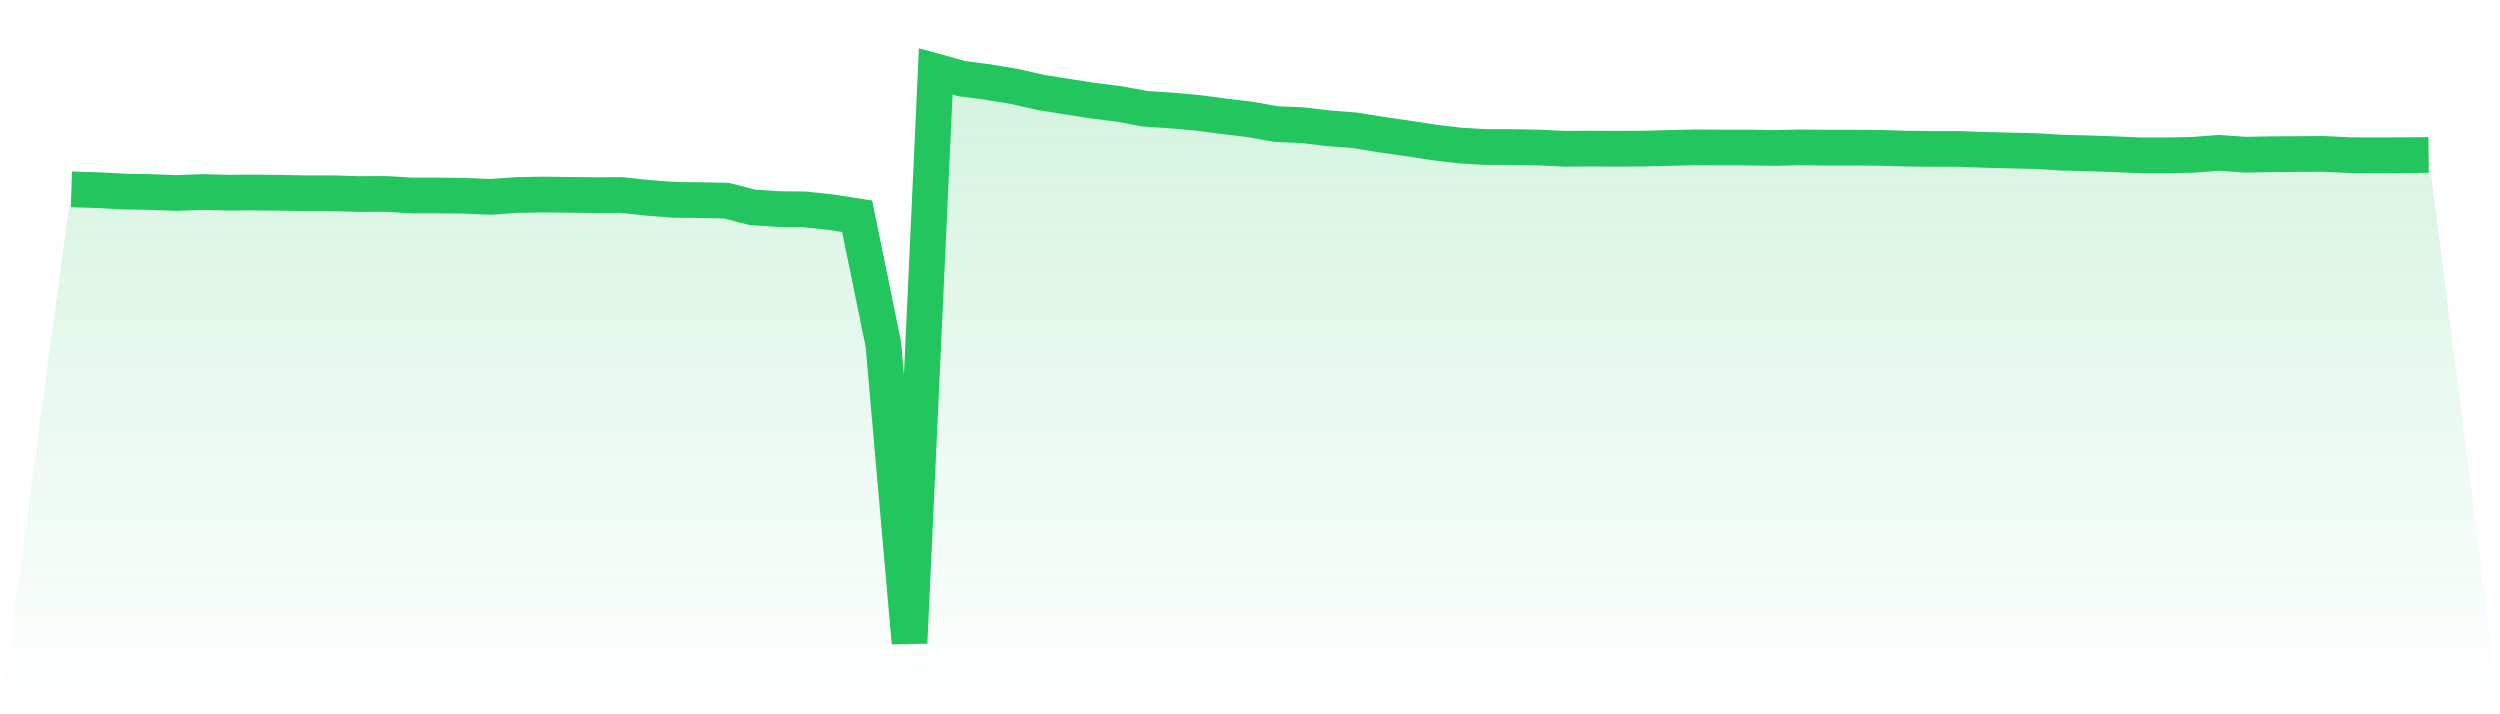
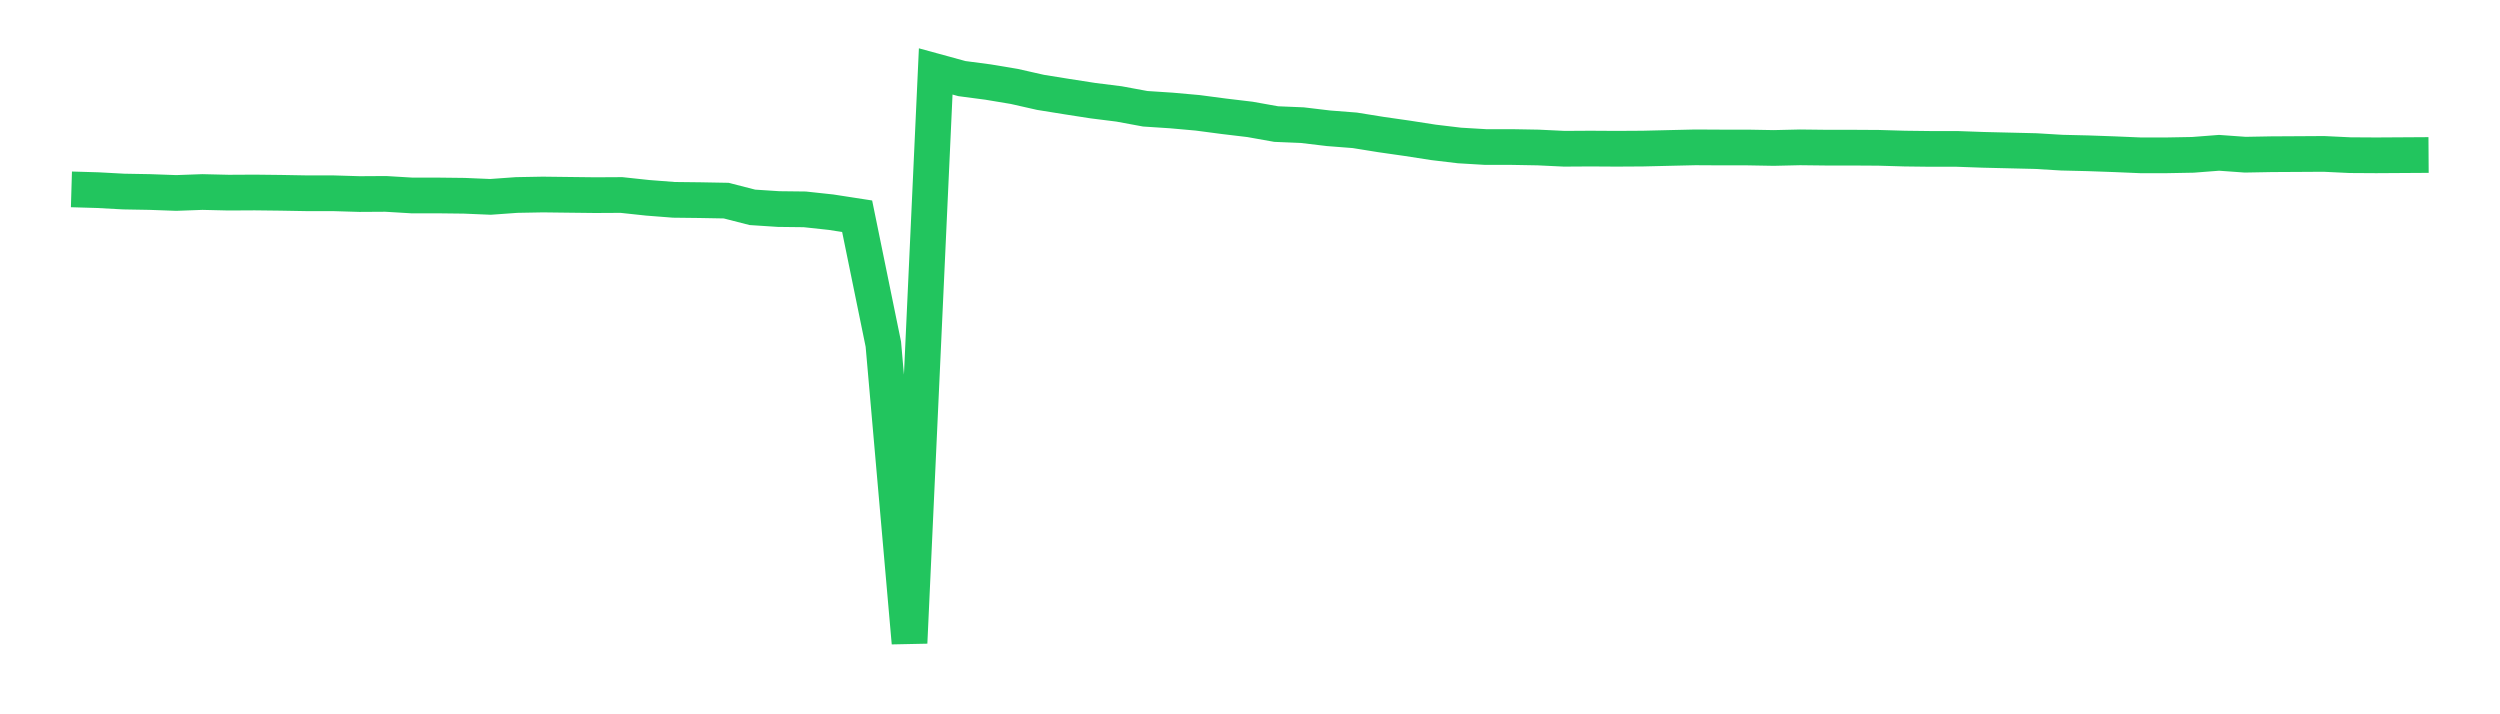
<svg xmlns="http://www.w3.org/2000/svg" viewBox="0 0 140 40">
  <defs>
    <linearGradient id="gradient" x1="0" x2="0" y1="0" y2="1">
      <stop offset="0%" stop-color="#22c55e" stop-opacity="0.2" />
      <stop offset="100%" stop-color="#22c55e" stop-opacity="0" />
    </linearGradient>
  </defs>
-   <path d="M4,10.605 L4,10.605 L5.467,10.648 L6.933,10.727 L8.4,10.753 L9.867,10.806 L11.333,10.753 L12.8,10.788 L14.267,10.78 L15.733,10.797 L17.2,10.823 L18.667,10.823 L20.133,10.867 L21.6,10.858 L23.067,10.946 L24.533,10.946 L26,10.963 L27.467,11.025 L28.933,10.92 L30.4,10.893 L31.867,10.911 L33.333,10.928 L34.8,10.92 L36.267,11.077 L37.733,11.191 L39.2,11.208 L40.667,11.235 L42.133,11.611 L43.6,11.707 L45.067,11.724 L46.533,11.882 L48,12.109 L49.467,19.274 L50.933,36 L52.4,4 L53.867,4.402 L55.333,4.595 L56.8,4.84 L58.267,5.172 L59.733,5.408 L61.2,5.636 L62.667,5.82 L64.133,6.091 L65.6,6.187 L67.067,6.318 L68.533,6.511 L70,6.686 L71.467,6.948 L72.933,7.009 L74.4,7.184 L75.867,7.298 L77.333,7.534 L78.8,7.744 L80.267,7.972 L81.733,8.147 L83.2,8.234 L84.667,8.234 L86.133,8.26 L87.6,8.33 L89.067,8.321 L90.533,8.33 L92,8.321 L93.467,8.286 L94.933,8.252 L96.4,8.26 L97.867,8.26 L99.333,8.286 L100.8,8.252 L102.267,8.269 L103.733,8.269 L105.2,8.278 L106.667,8.321 L108.133,8.339 L109.6,8.339 L111.067,8.391 L112.533,8.426 L114,8.461 L115.467,8.549 L116.933,8.584 L118.4,8.636 L119.867,8.698 L121.333,8.698 L122.8,8.671 L124.267,8.558 L125.733,8.663 L127.2,8.636 L128.667,8.628 L130.133,8.619 L131.6,8.689 L133.067,8.698 L134.533,8.689 L136,8.68 L140,40 L0,40 z" fill="url(#gradient)" />
  <path d="M4,10.605 L4,10.605 L5.467,10.648 L6.933,10.727 L8.4,10.753 L9.867,10.806 L11.333,10.753 L12.8,10.788 L14.267,10.78 L15.733,10.797 L17.2,10.823 L18.667,10.823 L20.133,10.867 L21.6,10.858 L23.067,10.946 L24.533,10.946 L26,10.963 L27.467,11.025 L28.933,10.92 L30.4,10.893 L31.867,10.911 L33.333,10.928 L34.8,10.92 L36.267,11.077 L37.733,11.191 L39.2,11.208 L40.667,11.235 L42.133,11.611 L43.6,11.707 L45.067,11.724 L46.533,11.882 L48,12.109 L49.467,19.274 L50.933,36 L52.4,4 L53.867,4.402 L55.333,4.595 L56.8,4.84 L58.267,5.172 L59.733,5.408 L61.2,5.636 L62.667,5.82 L64.133,6.091 L65.6,6.187 L67.067,6.318 L68.533,6.511 L70,6.686 L71.467,6.948 L72.933,7.009 L74.4,7.184 L75.867,7.298 L77.333,7.534 L78.8,7.744 L80.267,7.972 L81.733,8.147 L83.2,8.234 L84.667,8.234 L86.133,8.26 L87.6,8.33 L89.067,8.321 L90.533,8.33 L92,8.321 L93.467,8.286 L94.933,8.252 L96.4,8.26 L97.867,8.26 L99.333,8.286 L100.8,8.252 L102.267,8.269 L103.733,8.269 L105.2,8.278 L106.667,8.321 L108.133,8.339 L109.6,8.339 L111.067,8.391 L112.533,8.426 L114,8.461 L115.467,8.549 L116.933,8.584 L118.4,8.636 L119.867,8.698 L121.333,8.698 L122.8,8.671 L124.267,8.558 L125.733,8.663 L127.2,8.636 L128.667,8.628 L130.133,8.619 L131.6,8.689 L133.067,8.698 L134.533,8.689 L136,8.68" fill="none" stroke="#22c55e" stroke-width="2" />
</svg>